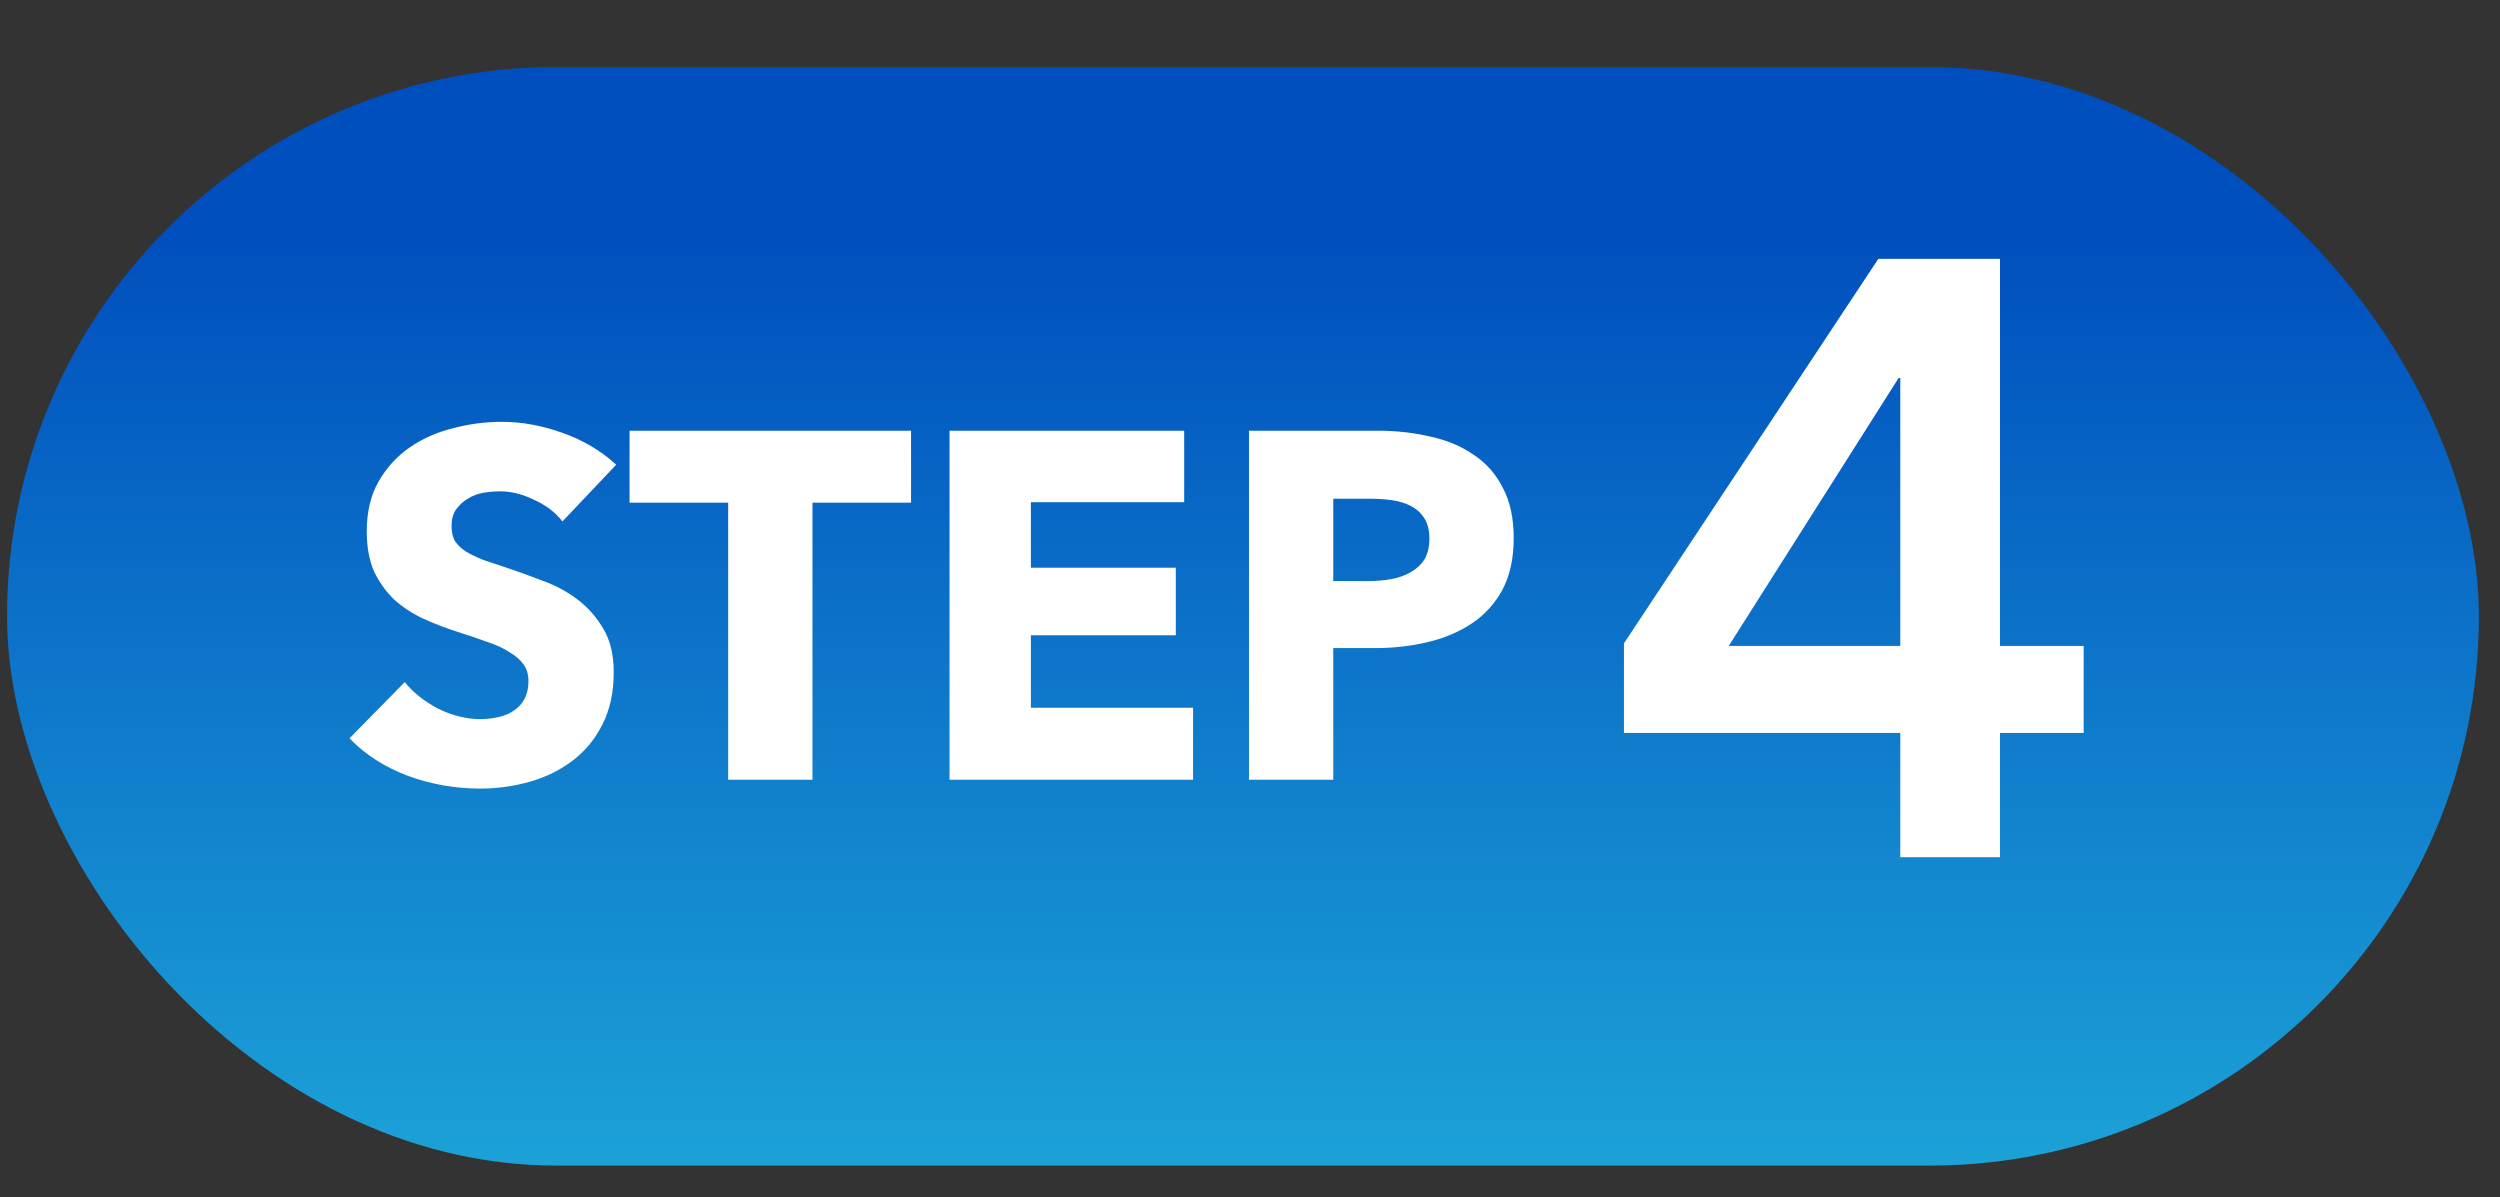
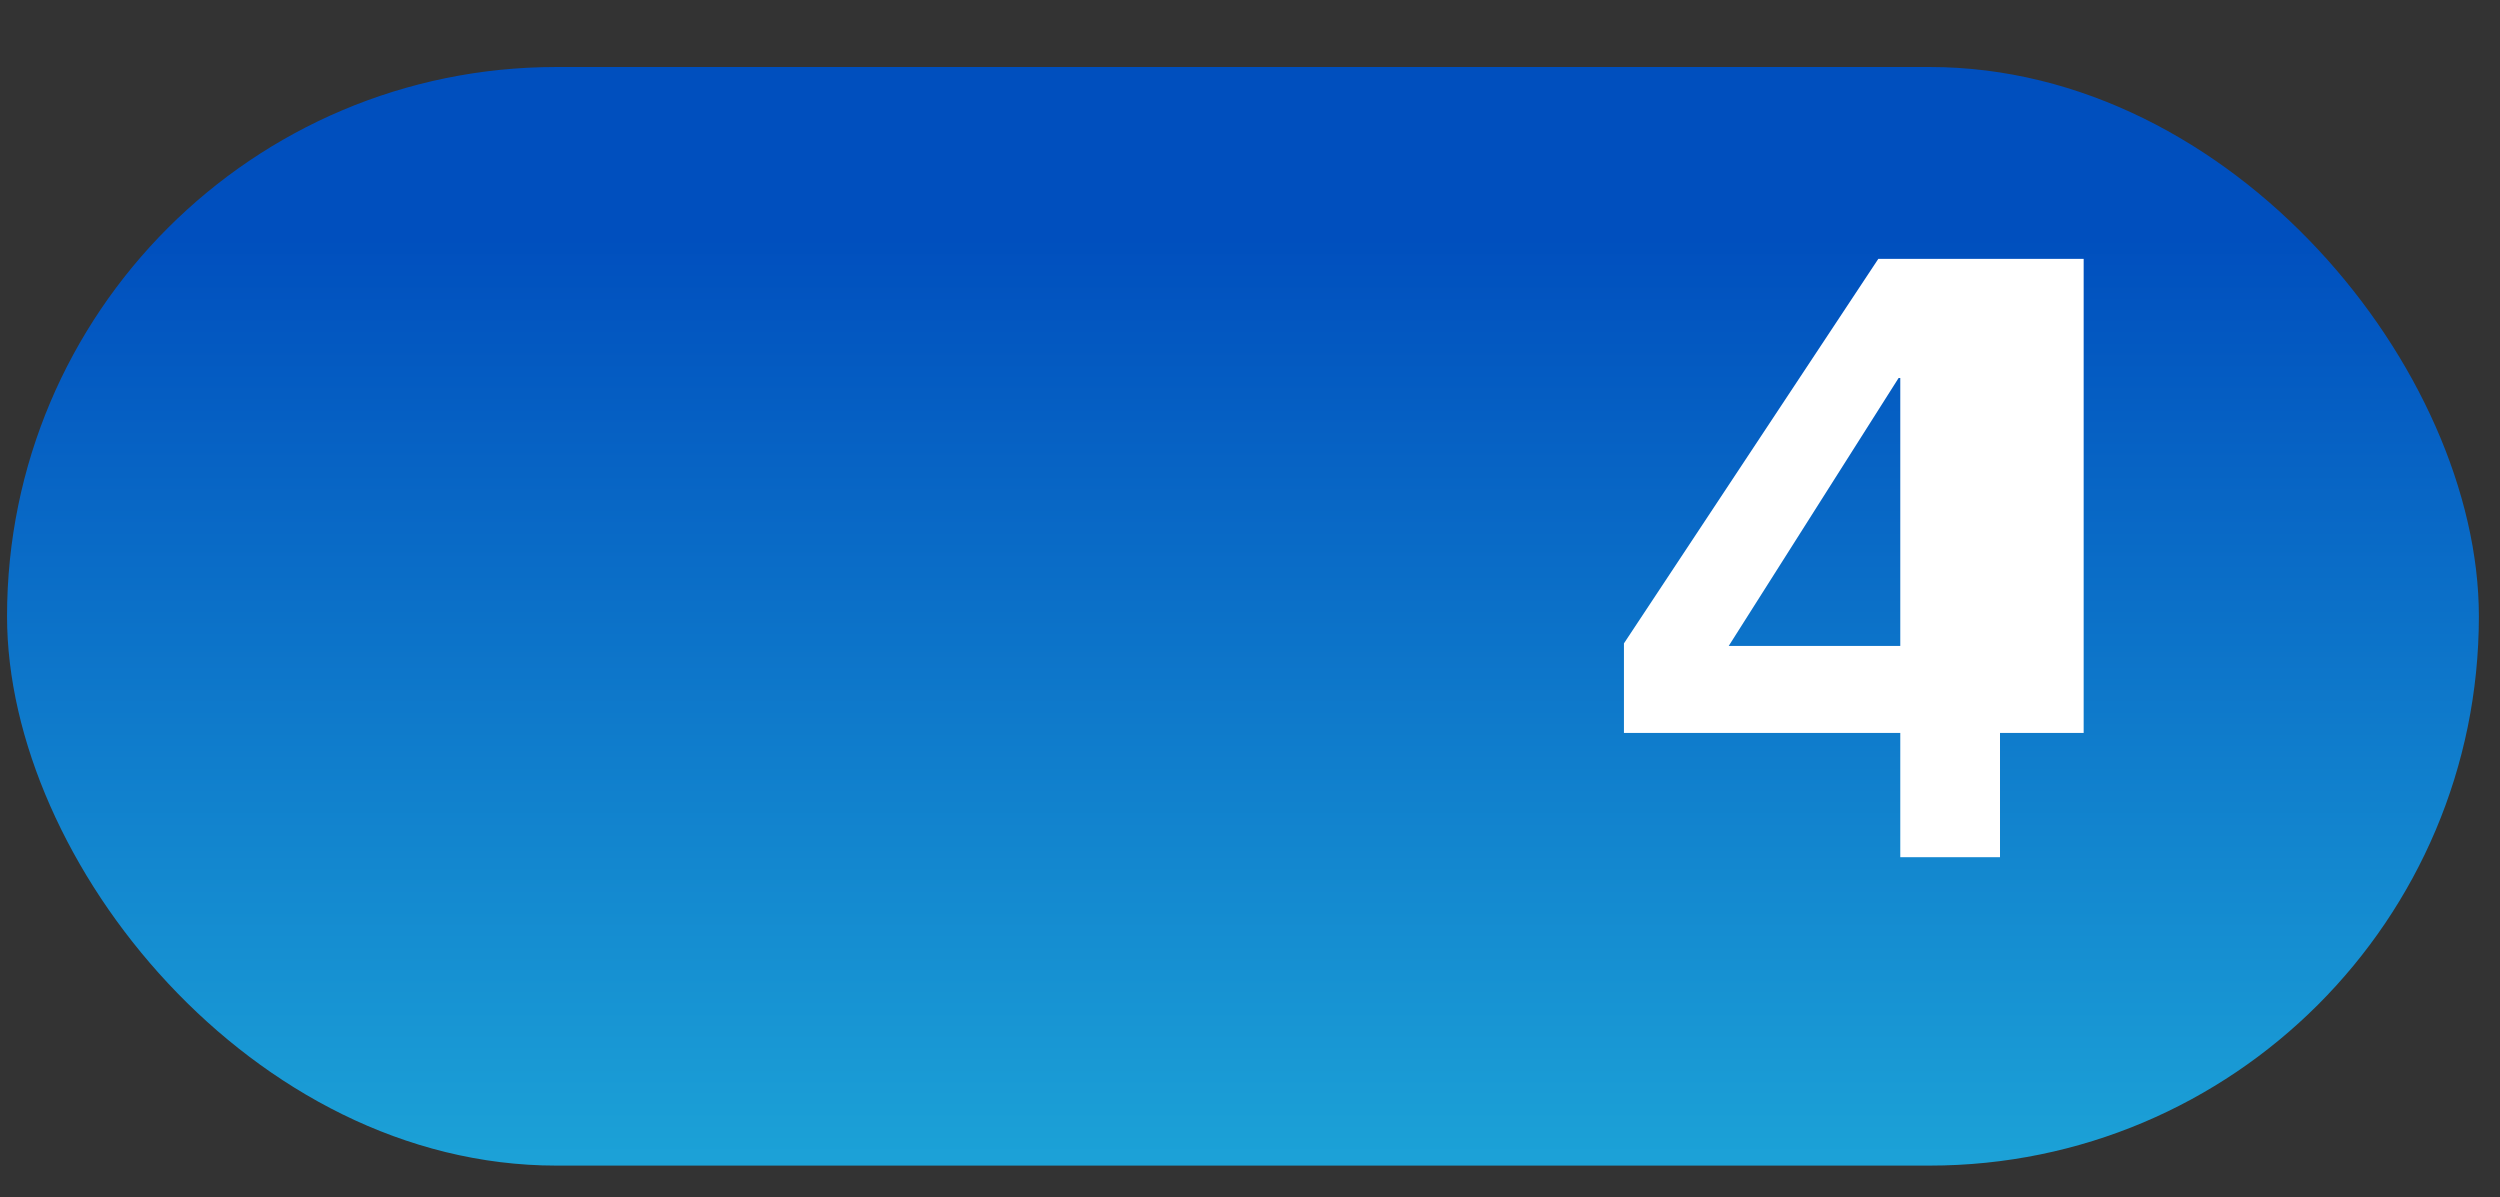
<svg xmlns="http://www.w3.org/2000/svg" width="71" height="34" viewBox="0 0 71 34" fill="none">
  <rect x="0" y="0" width="71" height="34" fill="#333333" stroke="none" />
  <rect x="0.2" y="1.903" width="70.2" height="31.2" rx="15.6" fill="url(#paint0_linear_30_9920)" />
-   <path d="M53.968 20.816H46.12V18.272L53.344 7.352H56.8V18.344H59.176V20.816H56.8V24.344H53.968V20.816ZM53.968 10.736H53.92L49.096 18.344H53.968V10.736Z" fill="white" />
-   <path d="M15.974 14.808C15.769 14.546 15.498 14.341 15.162 14.192C14.836 14.033 14.518 13.954 14.21 13.954C14.052 13.954 13.888 13.968 13.72 13.996C13.562 14.024 13.417 14.08 13.286 14.164C13.156 14.238 13.044 14.341 12.95 14.472C12.866 14.593 12.824 14.752 12.824 14.948C12.824 15.116 12.857 15.256 12.922 15.368C12.997 15.48 13.1 15.578 13.23 15.662C13.37 15.746 13.534 15.825 13.72 15.9C13.907 15.965 14.117 16.035 14.35 16.11C14.686 16.222 15.036 16.348 15.4 16.488C15.764 16.618 16.096 16.796 16.394 17.02C16.693 17.244 16.94 17.524 17.136 17.86C17.332 18.186 17.43 18.597 17.43 19.092C17.43 19.661 17.323 20.156 17.108 20.576C16.903 20.986 16.623 21.327 16.268 21.598C15.914 21.868 15.508 22.069 15.05 22.2C14.593 22.33 14.122 22.396 13.636 22.396C12.927 22.396 12.241 22.274 11.578 22.032C10.916 21.78 10.365 21.425 9.926 20.968L11.494 19.372C11.737 19.67 12.054 19.922 12.446 20.128C12.848 20.324 13.244 20.422 13.636 20.422C13.814 20.422 13.986 20.403 14.154 20.366C14.322 20.328 14.467 20.268 14.588 20.184C14.719 20.1 14.822 19.988 14.896 19.848C14.971 19.708 15.008 19.54 15.008 19.344C15.008 19.157 14.962 18.998 14.868 18.868C14.775 18.737 14.64 18.62 14.462 18.518C14.294 18.406 14.08 18.308 13.818 18.224C13.566 18.13 13.277 18.032 12.95 17.93C12.633 17.827 12.32 17.706 12.012 17.566C11.714 17.426 11.443 17.248 11.2 17.034C10.967 16.81 10.776 16.544 10.626 16.236C10.486 15.918 10.416 15.536 10.416 15.088C10.416 14.537 10.528 14.066 10.752 13.674C10.976 13.282 11.27 12.96 11.634 12.708C11.998 12.456 12.409 12.274 12.866 12.162C13.324 12.04 13.786 11.98 14.252 11.98C14.812 11.98 15.382 12.082 15.96 12.288C16.548 12.493 17.062 12.796 17.5 13.198L15.974 14.808ZM23.074 14.276V22.144H20.68V14.276H17.88V12.232H25.874V14.276H23.074ZM26.967 22.144V12.232H33.631V14.262H29.277V16.124H33.393V18.042H29.277V20.1H33.883V22.144H26.967ZM42.989 15.284C42.989 15.862 42.881 16.352 42.667 16.754C42.452 17.146 42.163 17.463 41.799 17.706C41.435 17.948 41.015 18.126 40.539 18.238C40.063 18.35 39.568 18.406 39.055 18.406H37.865V22.144H35.471V12.232H39.111C39.652 12.232 40.156 12.288 40.623 12.4C41.099 12.502 41.509 12.675 41.855 12.918C42.209 13.151 42.485 13.464 42.681 13.856C42.886 14.238 42.989 14.714 42.989 15.284ZM40.595 15.298C40.595 15.064 40.548 14.873 40.455 14.724C40.361 14.574 40.235 14.458 40.077 14.374C39.918 14.29 39.736 14.234 39.531 14.206C39.335 14.178 39.129 14.164 38.915 14.164H37.865V16.502H38.873C39.097 16.502 39.311 16.483 39.517 16.446C39.722 16.408 39.904 16.343 40.063 16.25C40.231 16.156 40.361 16.035 40.455 15.886C40.548 15.727 40.595 15.531 40.595 15.298Z" fill="white" />
+   <path d="M53.968 20.816H46.12V18.272L53.344 7.352H56.8H59.176V20.816H56.8V24.344H53.968V20.816ZM53.968 10.736H53.92L49.096 18.344H53.968V10.736Z" fill="white" />
  <defs>
    <linearGradient id="paint0_linear_30_9920" x1="35.3" y1="1.903" x2="35.3" y2="33.103" gradientUnits="userSpaceOnUse">
      <stop offset="0.155" stop-color="#004FBE" />
      <stop offset="1" stop-color="#1CA2D7" />
    </linearGradient>
  </defs>
</svg>